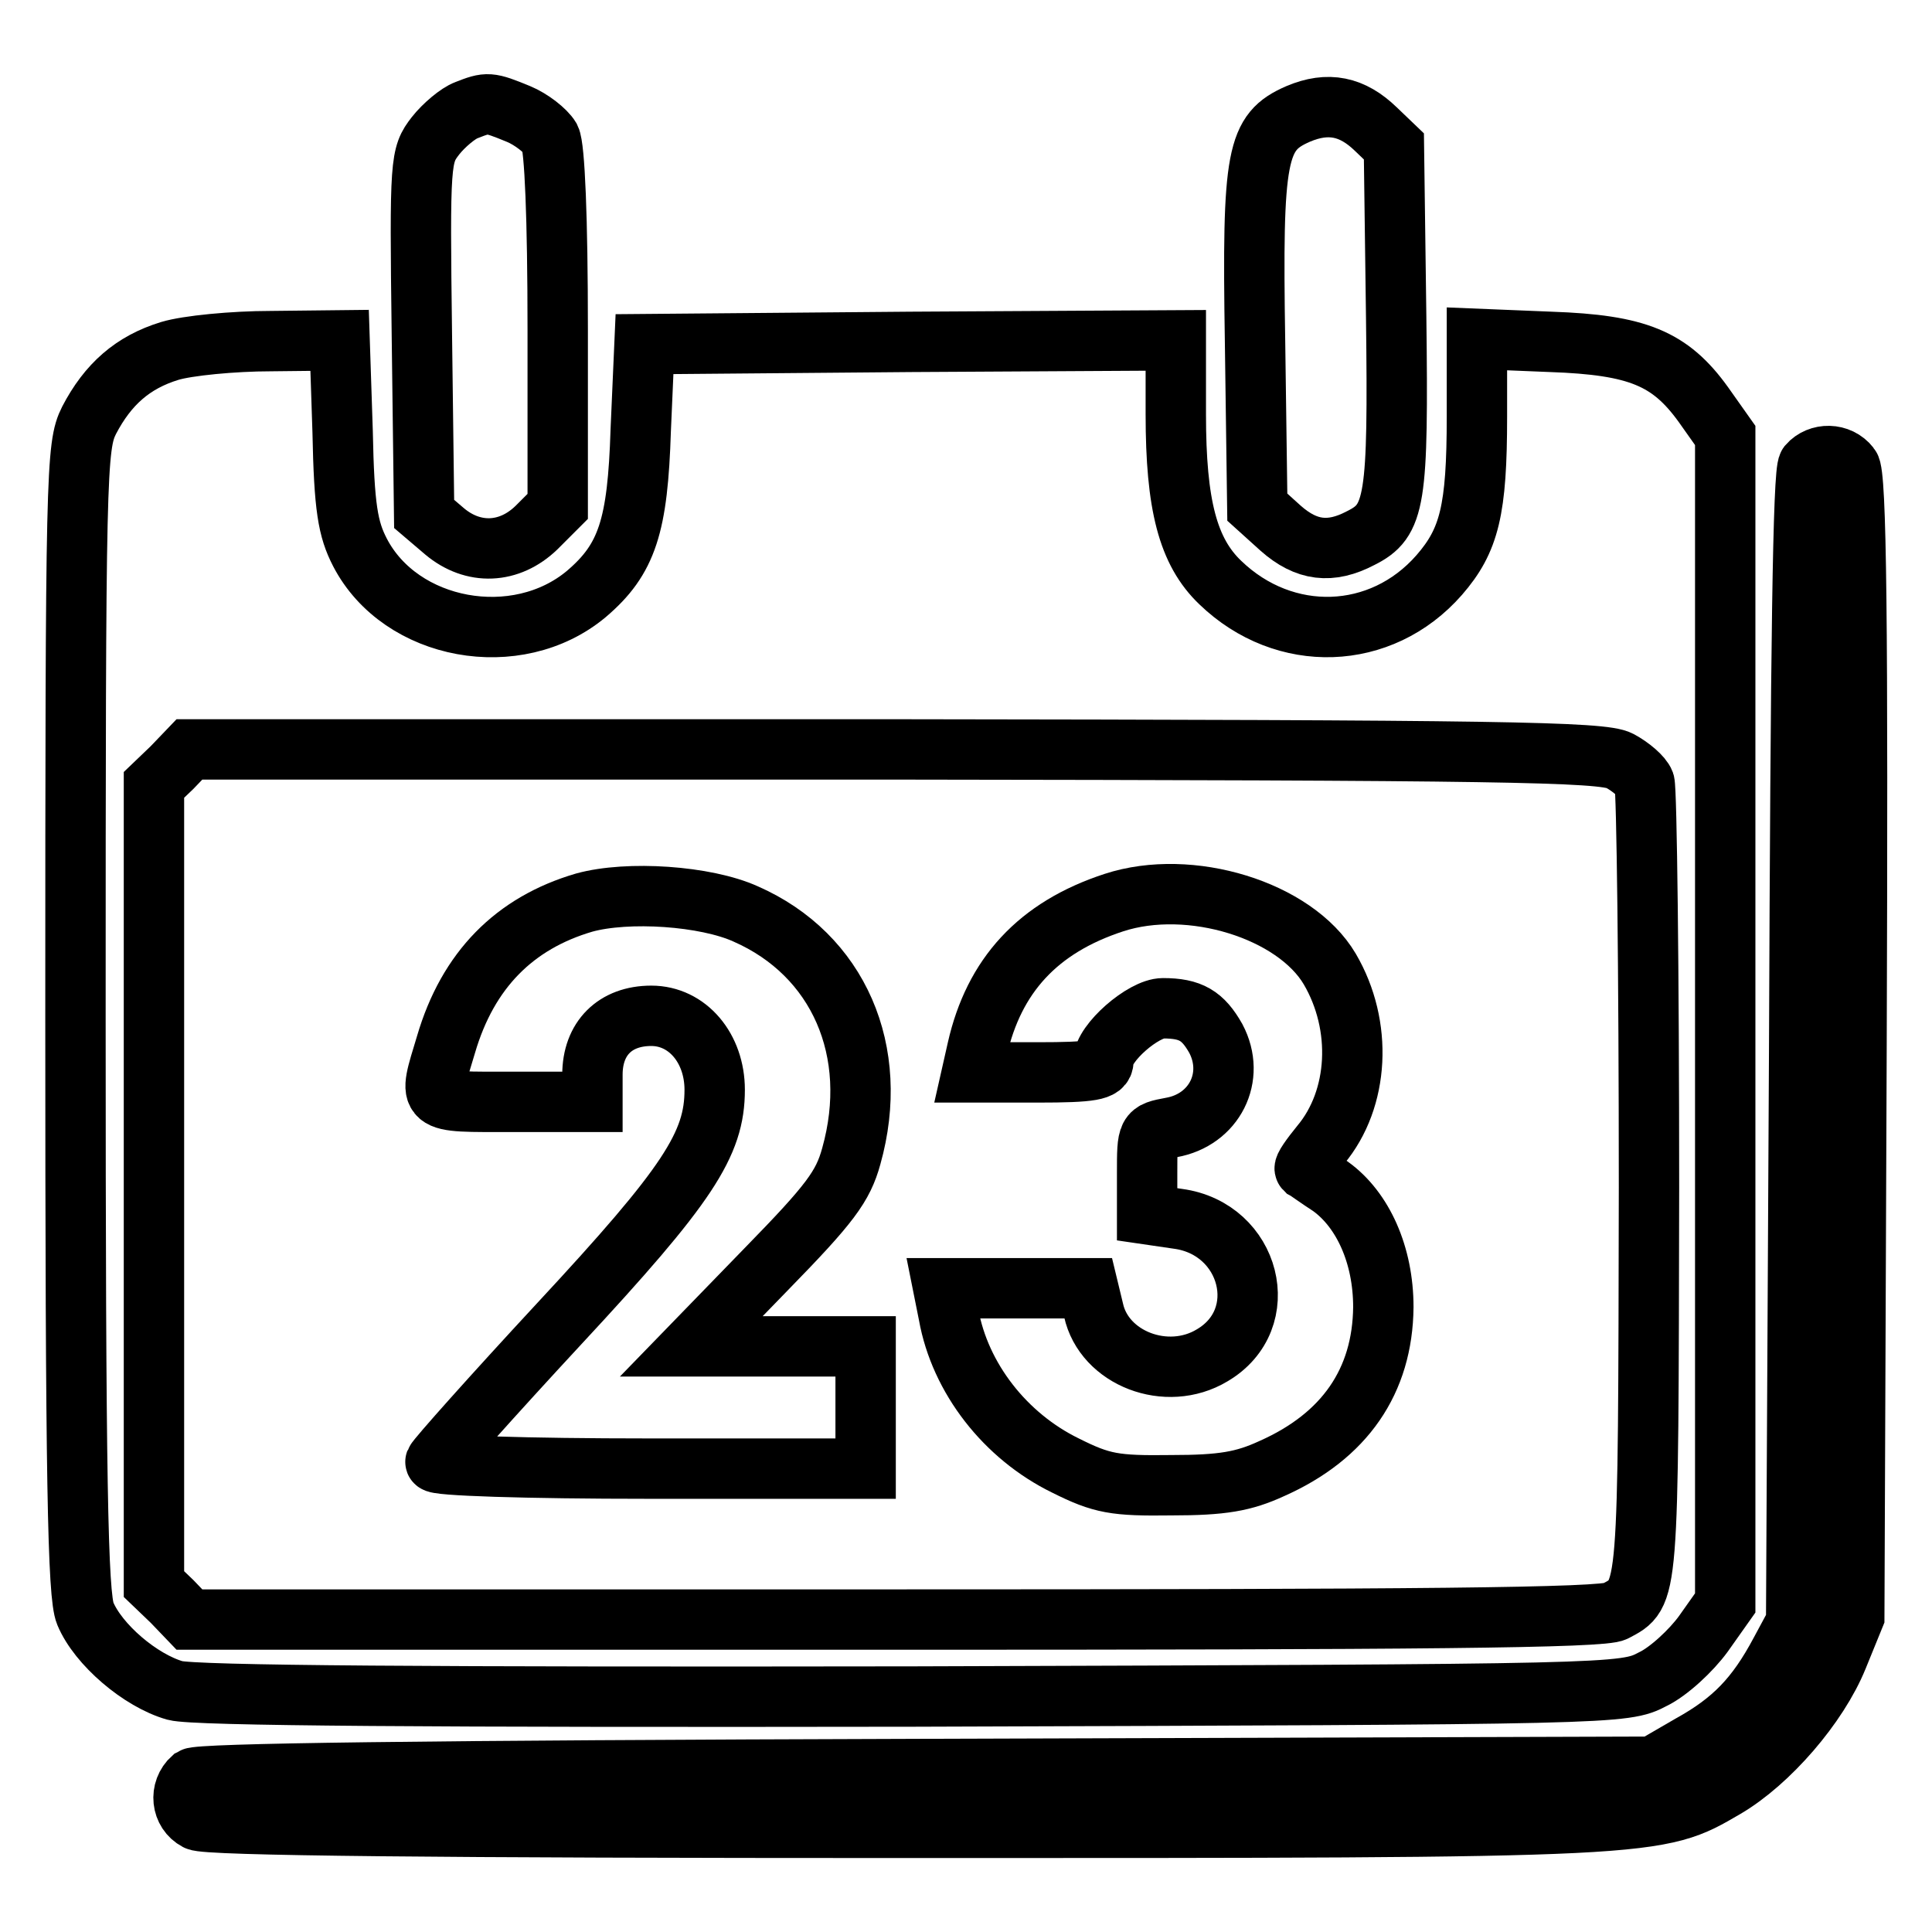
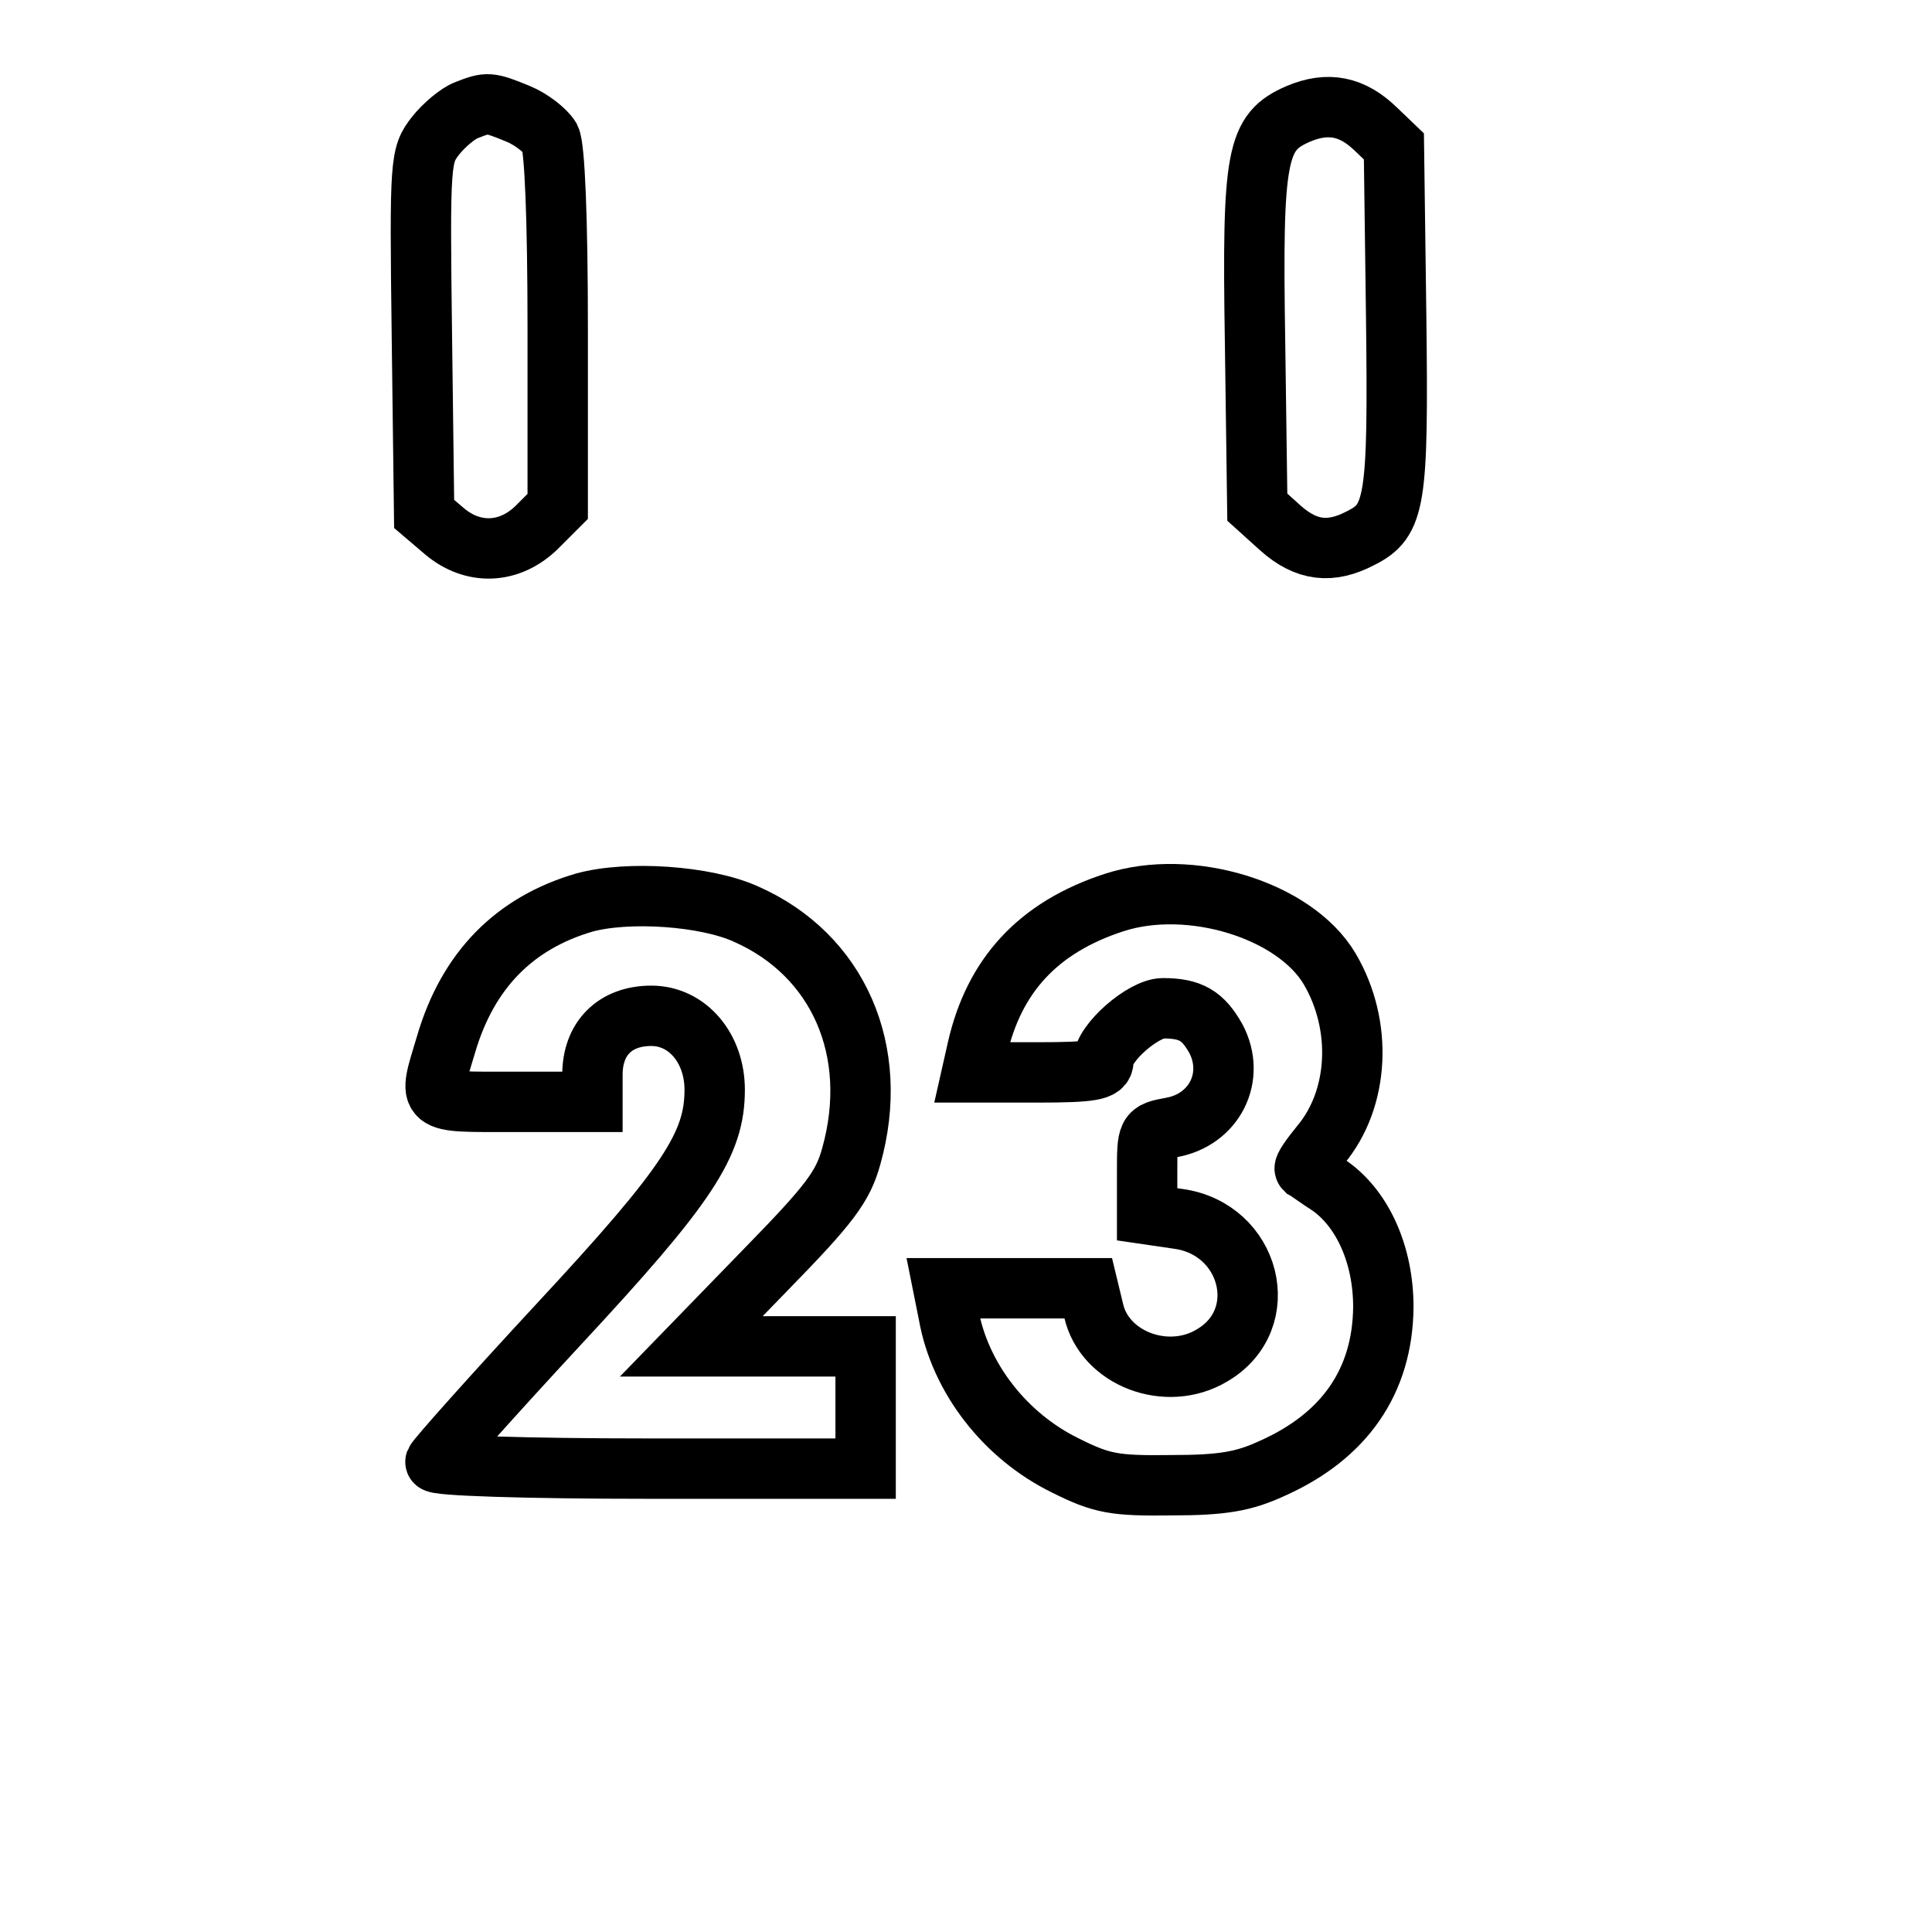
<svg xmlns="http://www.w3.org/2000/svg" version="1.1" x="0px" y="0px" viewBox="0 0 256 256" enable-background="new 0 0 256 256" xml:space="preserve">
  <g>
    <g>
      <path stroke-width="8" fill-opacity="0" stroke="#000000" d="M61.8,14.6c-1.1,0.4-3,2-4.1,3.4c-2,2.6-2.1,3.2-1.8,26.4l0.3,23.7l2.7,2.3c3.8,3.2,8.6,3,12.2-0.5  l2.8-2.8V43.7c0-14.9-0.4-24.2-1-25.4c-0.6-1-2.5-2.5-4.2-3.2C64.8,13.5,64.6,13.5,61.8,14.6z" />
      <path stroke-width="8" fill-opacity="0" stroke="#000000" d="M172,15.1c-5.5,2.4-6.1,5.3-5.7,30.2l0.3,21.9l3.1,2.8c3.4,3,6.6,3.4,10.6,1.3c4.6-2.3,5-4.8,4.7-29.3  l-0.3-22.6l-2.4-2.3C179.2,14.1,176,13.4,172,15.1z" />
-       <path stroke-width="8" fill-opacity="0" stroke="#000000" d="M22.5,46.5c-4.9,1.5-8.2,4.4-10.7,9.2c-1.7,3.4-1.8,6.7-1.8,79.3c0,61.5,0.3,76.4,1.3,78.8  c1.7,4.1,7.3,8.9,11.9,10.2c2.6,0.7,34,0.9,97.9,0.8c93.3-0.3,94.1-0.3,97.9-2.3c2.1-1,5.1-3.8,6.7-6l2.9-4.1v-77.4V57.7l-2.9-4.1  c-4.4-6.1-8.7-7.9-20.2-8.3l-9.8-0.4v10.3c0,12.4-1,16.4-5,21c-7.7,8.8-20.5,9.2-29,1c-4.3-4.1-5.9-10.3-5.9-22.3v-9.8l-35.2,0.2  l-35.2,0.3L84.9,57c-0.4,12.7-1.8,17.1-7.2,21.7c-9.2,7.7-24.6,4.9-30-5.5c-1.6-3.1-2.1-5.9-2.3-16L45,45.1l-9.1,0.1  C30.9,45.2,24.8,45.8,22.5,46.5z M214.6,100.8c1.5,0.8,3,2.1,3.3,2.9c0.3,0.9,0.6,25,0.6,53.6c-0.1,54.9,0,53.8-4.5,56.2  c-1.5,0.9-26.3,1.1-95.5,1.1H25.1l-2.3-2.4l-2.4-2.3V157V104l2.4-2.3l2.3-2.4h93.4C198.6,99.4,212.3,99.6,214.6,100.8z" />
      <path stroke-width="8" fill-opacity="0" stroke="#000000" d="M77.4,119.6c-9.2,2.7-15.4,8.9-18.3,18.8c-2.4,8-2.9,7.6,8.9,7.6h10.5v-3.6c0-4.8,3-7.8,7.8-7.8  c4.8,0,8.4,4.3,8.4,9.8c0,7.2-3.5,12.6-20.6,31c-8.9,9.6-16.2,17.8-16.4,18.3c-0.2,0.5,12,0.9,28.3,0.9h28.7v-8.1v-8.1h-11.6H91.6  l10-10.3c8.4-8.6,10.1-10.9,11.2-14.9c3.9-13.9-1.7-26.7-14-32.1C93.5,118.7,83.2,118,77.4,119.6z" />
      <path stroke-width="8" fill-opacity="0" stroke="#000000" d="M147.6,119.6c-10.1,3.3-15.9,9.7-18.1,19.4l-0.7,3.1h8.7c7.2,0,8.7-0.3,8.7-1.5c0-2.4,5.3-7,7.9-7  c3.7,0,5.3,1,7,4c2.7,5.1-0.2,10.8-5.9,11.8c-3.2,0.6-3.2,0.6-3.2,6.1v5.4l4.1,0.6c9.6,1.3,12.7,13.3,4.5,18.1  c-6,3.6-14.3,0.4-15.7-6l-0.7-2.9h-9.5H125l0.7,3.5c1.5,8.4,7.5,16.1,15.5,20c4.8,2.4,6.5,2.7,14,2.6c6.8,0,9.6-0.5,13.3-2.2  c9.7-4.3,14.7-11.6,14.8-21.4c0-6.9-2.7-12.9-7-16c-1.7-1.1-3.2-2.2-3.4-2.3c-0.2-0.2,0.8-1.6,2.1-3.2c5.1-6.1,5.6-15.8,1.2-23.3  C171.6,120.6,157.7,116.3,147.6,119.6z" />
-       <path stroke-width="8" fill-opacity="0" stroke="#000000" d="M239.6,61.6c-0.7,1-1,23.8-1.2,77.4L238,215l-2.1,3.9c-3.2,6-6.3,9.2-11.9,12.3l-5,2.9l-96.1,0.3  c-68.4,0.2-96.4,0.6-97.4,1.2c-1.8,1.6-1.5,4.5,0.6,5.6c1.2,0.7,32.3,1,94.1,1c100.2,0,99.3,0,108.4-5.3  c5.8-3.4,12.3-10.9,14.9-17.3l2.2-5.4l0.3-75.6c0.2-56.1,0-75.9-0.9-76.8C243.7,60,241,60,239.6,61.6z" />
    </g>
  </g>
</svg>